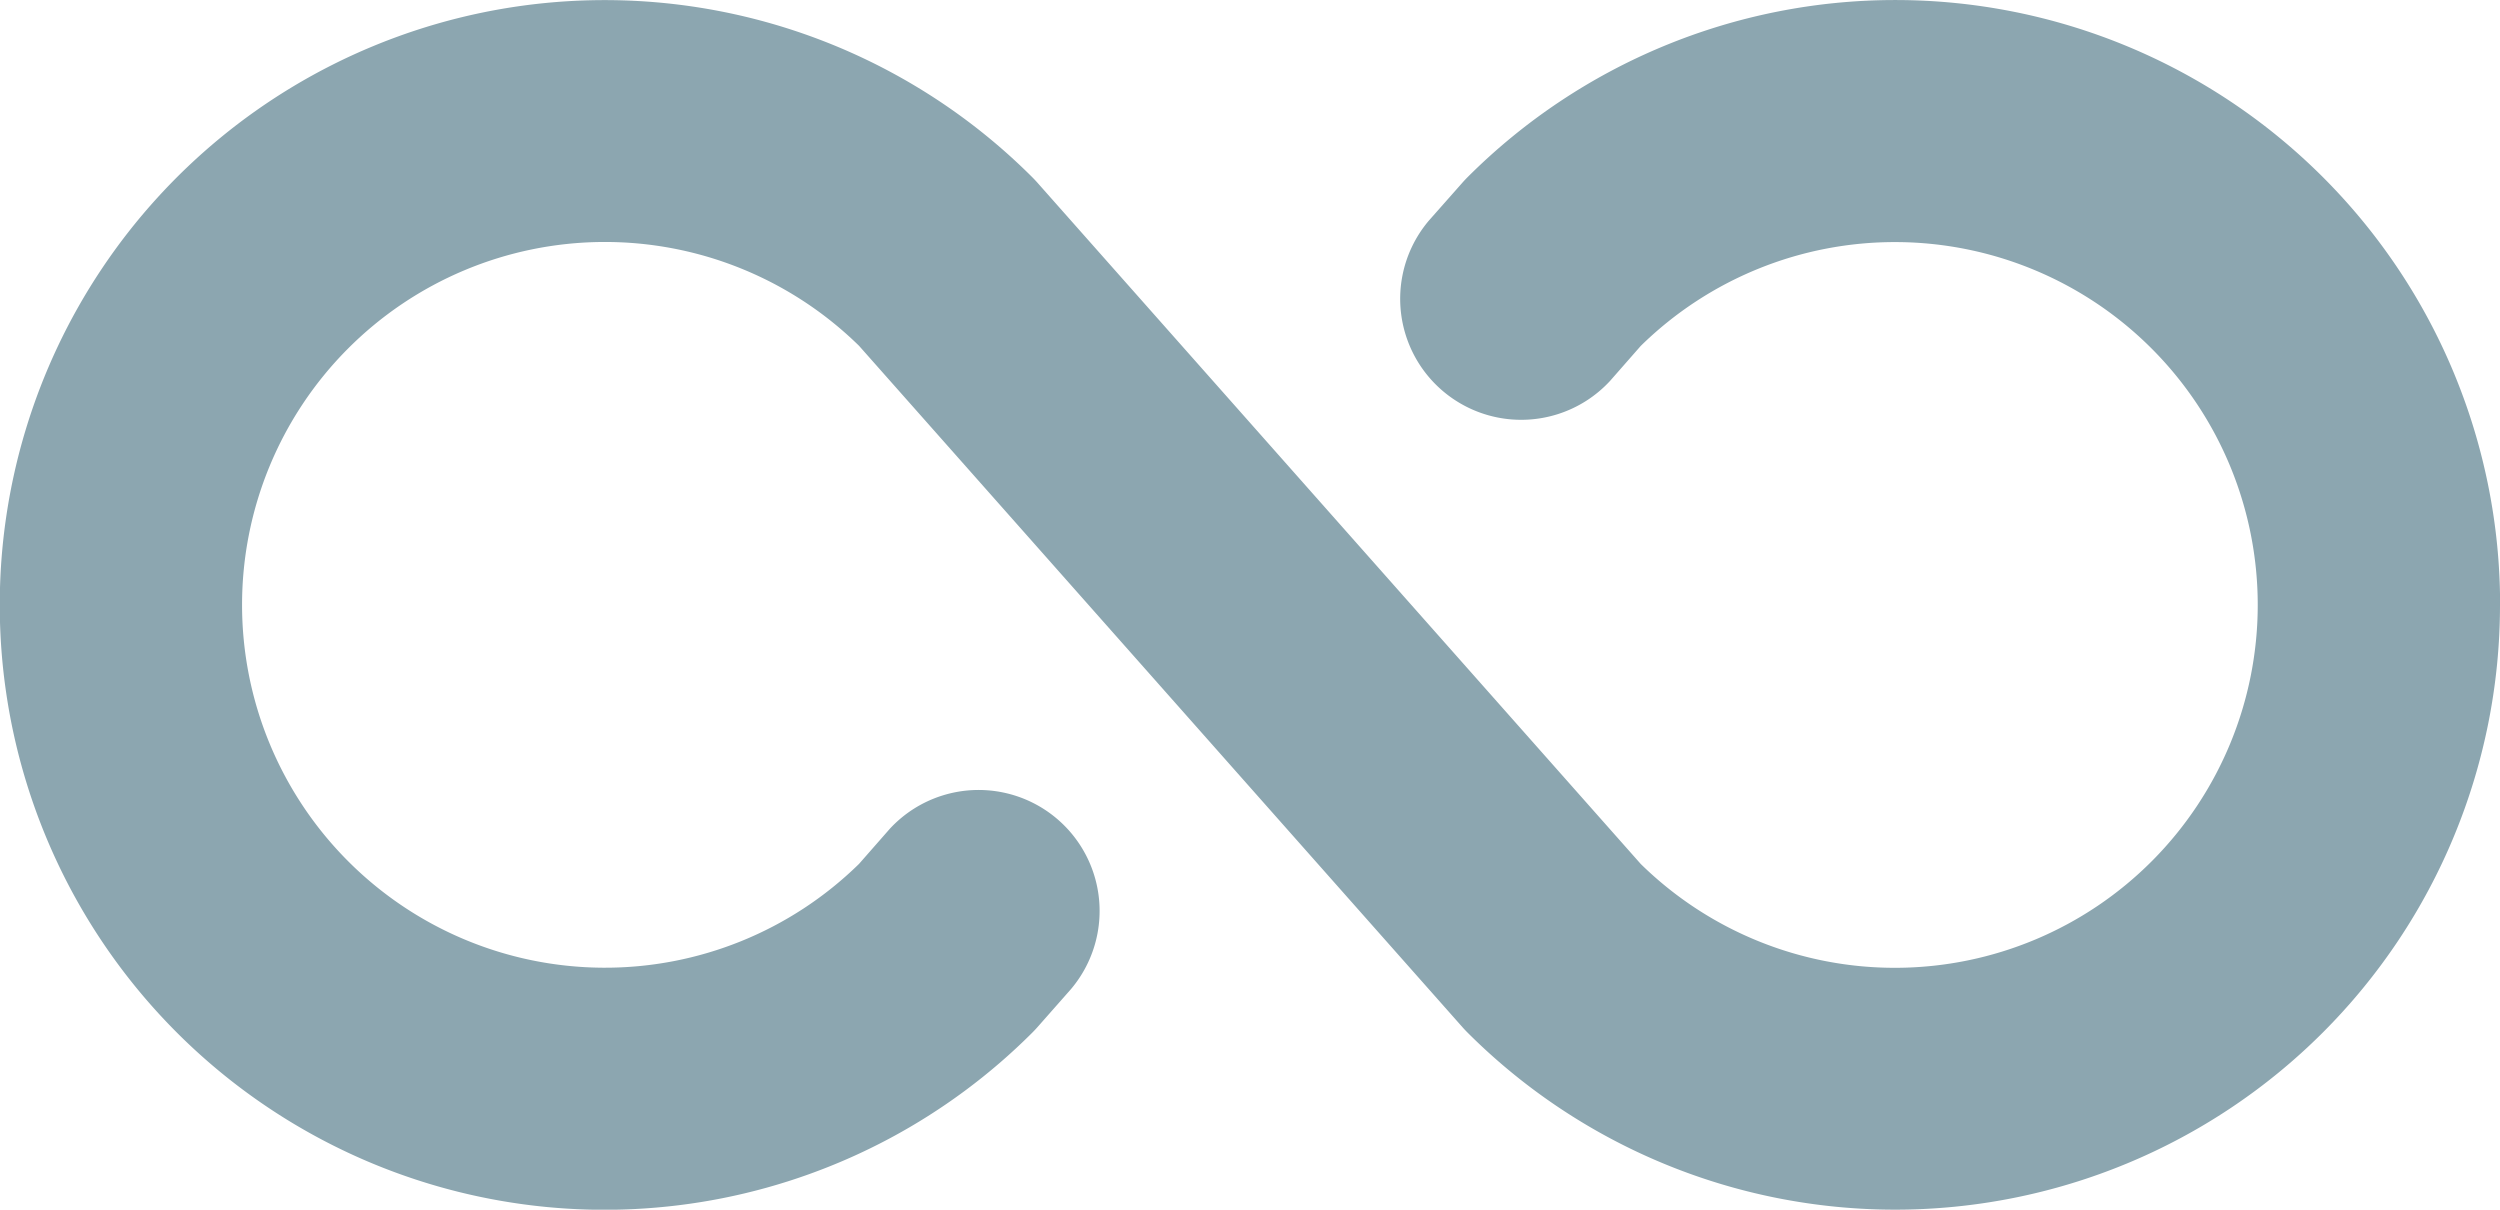
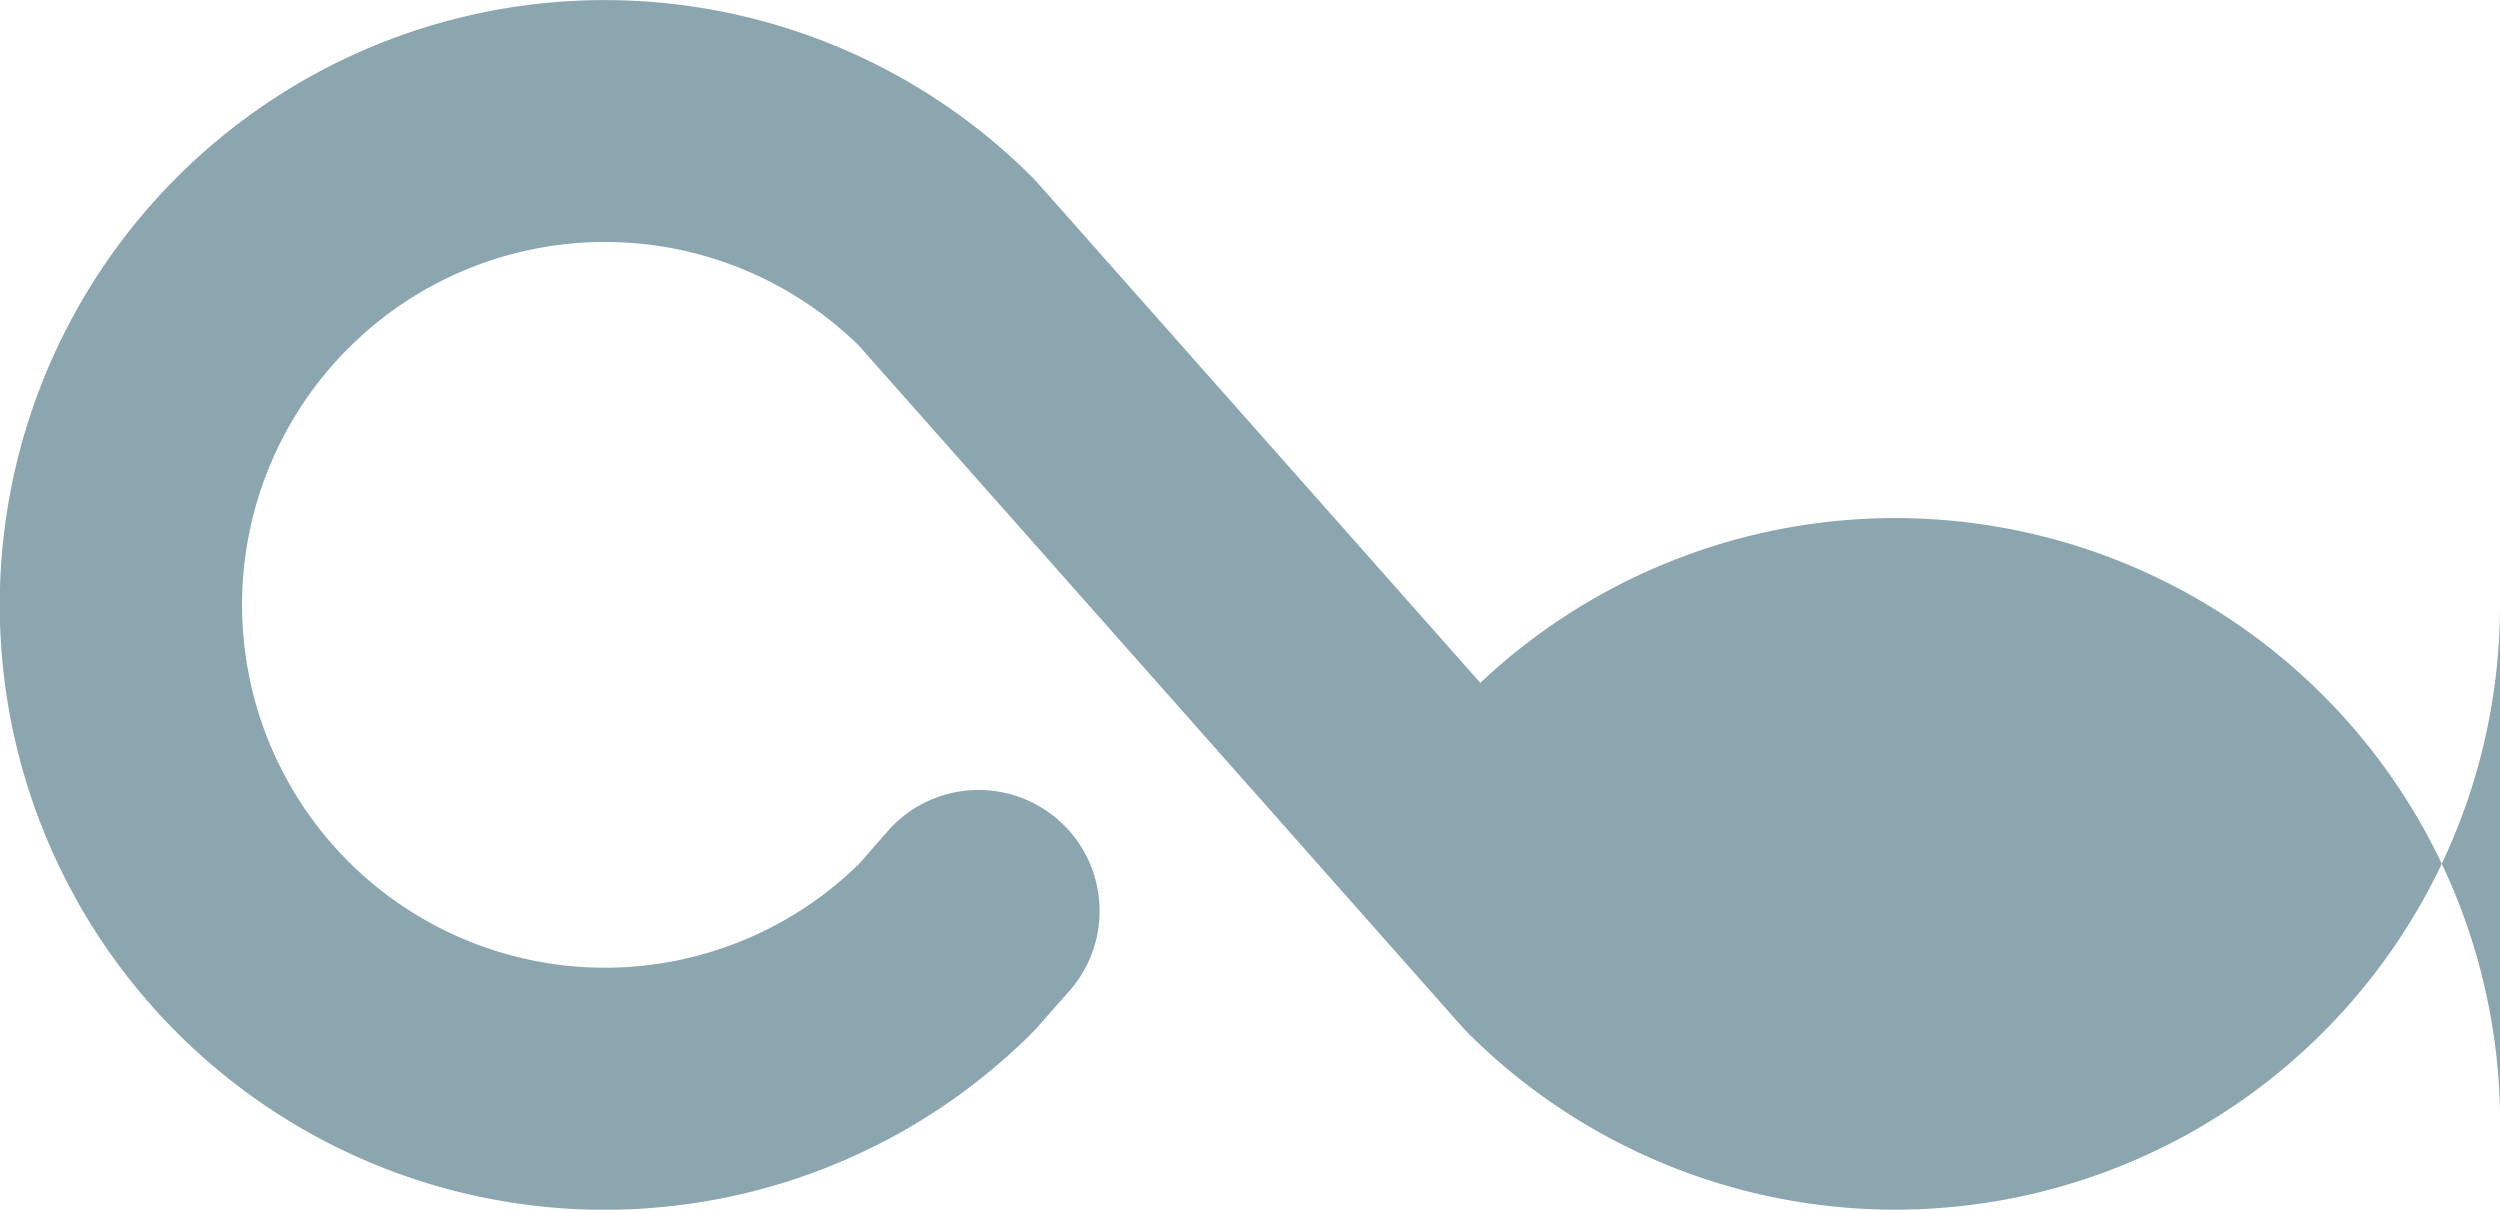
<svg xmlns="http://www.w3.org/2000/svg" width="24.341" height="11.778" viewBox="0 0 24.341 11.778">
-   <path id="infinity-bold-svgrepo-com" d="M28.341,73.887a5.889,5.889,0,0,1-10.053,4.164q-.025-.025-.049-.052l-5.875-6.634a3.533,3.533,0,1,0,0,5.044l.3-.342a1.178,1.178,0,0,1,1.763,1.562L14.1,78q-.024.027-.049.052a5.889,5.889,0,1,1,0-8.328q.025.025.049.052l5.875,6.634a3.533,3.533,0,1,0,0-5.044l-.3.342a1.178,1.178,0,0,1-1.763-1.562l.328-.371q.024-.027.049-.052a5.889,5.889,0,0,1,10.053,4.164Z" transform="translate(-4 -67.998)" fill="#8ca6b0" />
+   <path id="infinity-bold-svgrepo-com" d="M28.341,73.887a5.889,5.889,0,0,1-10.053,4.164q-.025-.025-.049-.052l-5.875-6.634a3.533,3.533,0,1,0,0,5.044l.3-.342a1.178,1.178,0,0,1,1.763,1.562L14.1,78q-.024.027-.049.052a5.889,5.889,0,1,1,0-8.328q.025.025.049.052l5.875,6.634l-.3.342a1.178,1.178,0,0,1-1.763-1.562l.328-.371q.024-.027.049-.052a5.889,5.889,0,0,1,10.053,4.164Z" transform="translate(-4 -67.998)" fill="#8ca6b0" />
</svg>